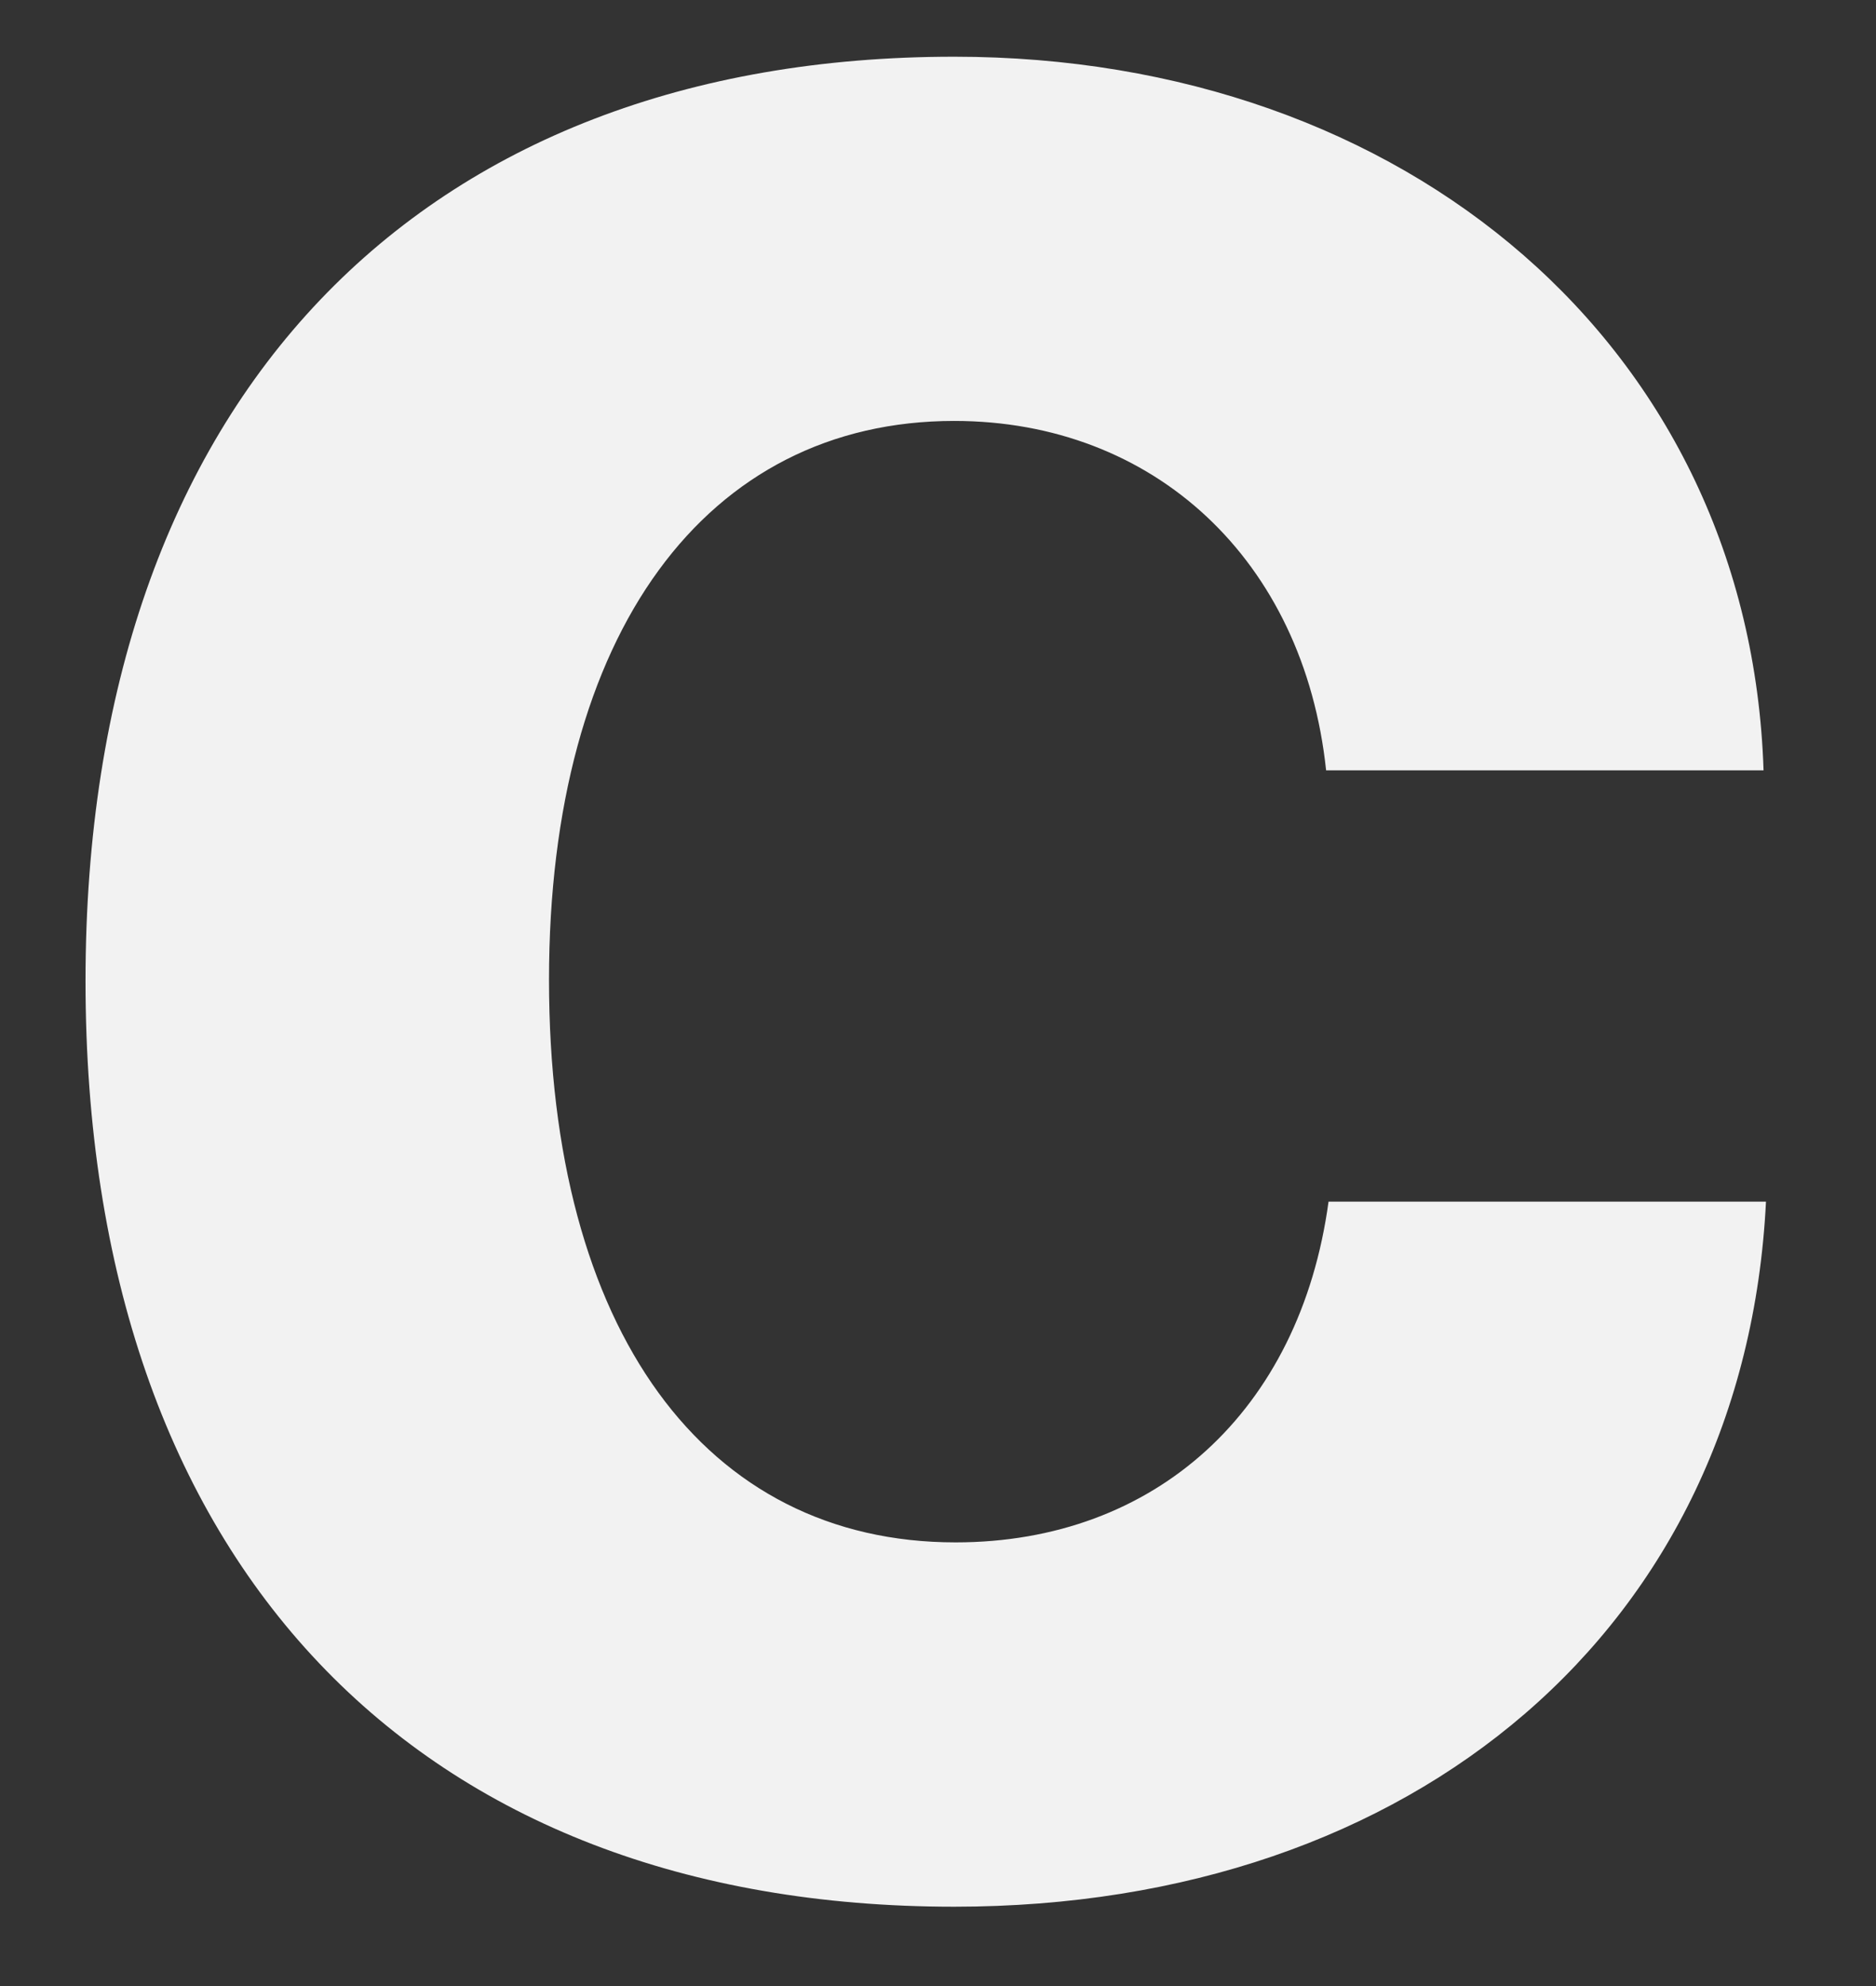
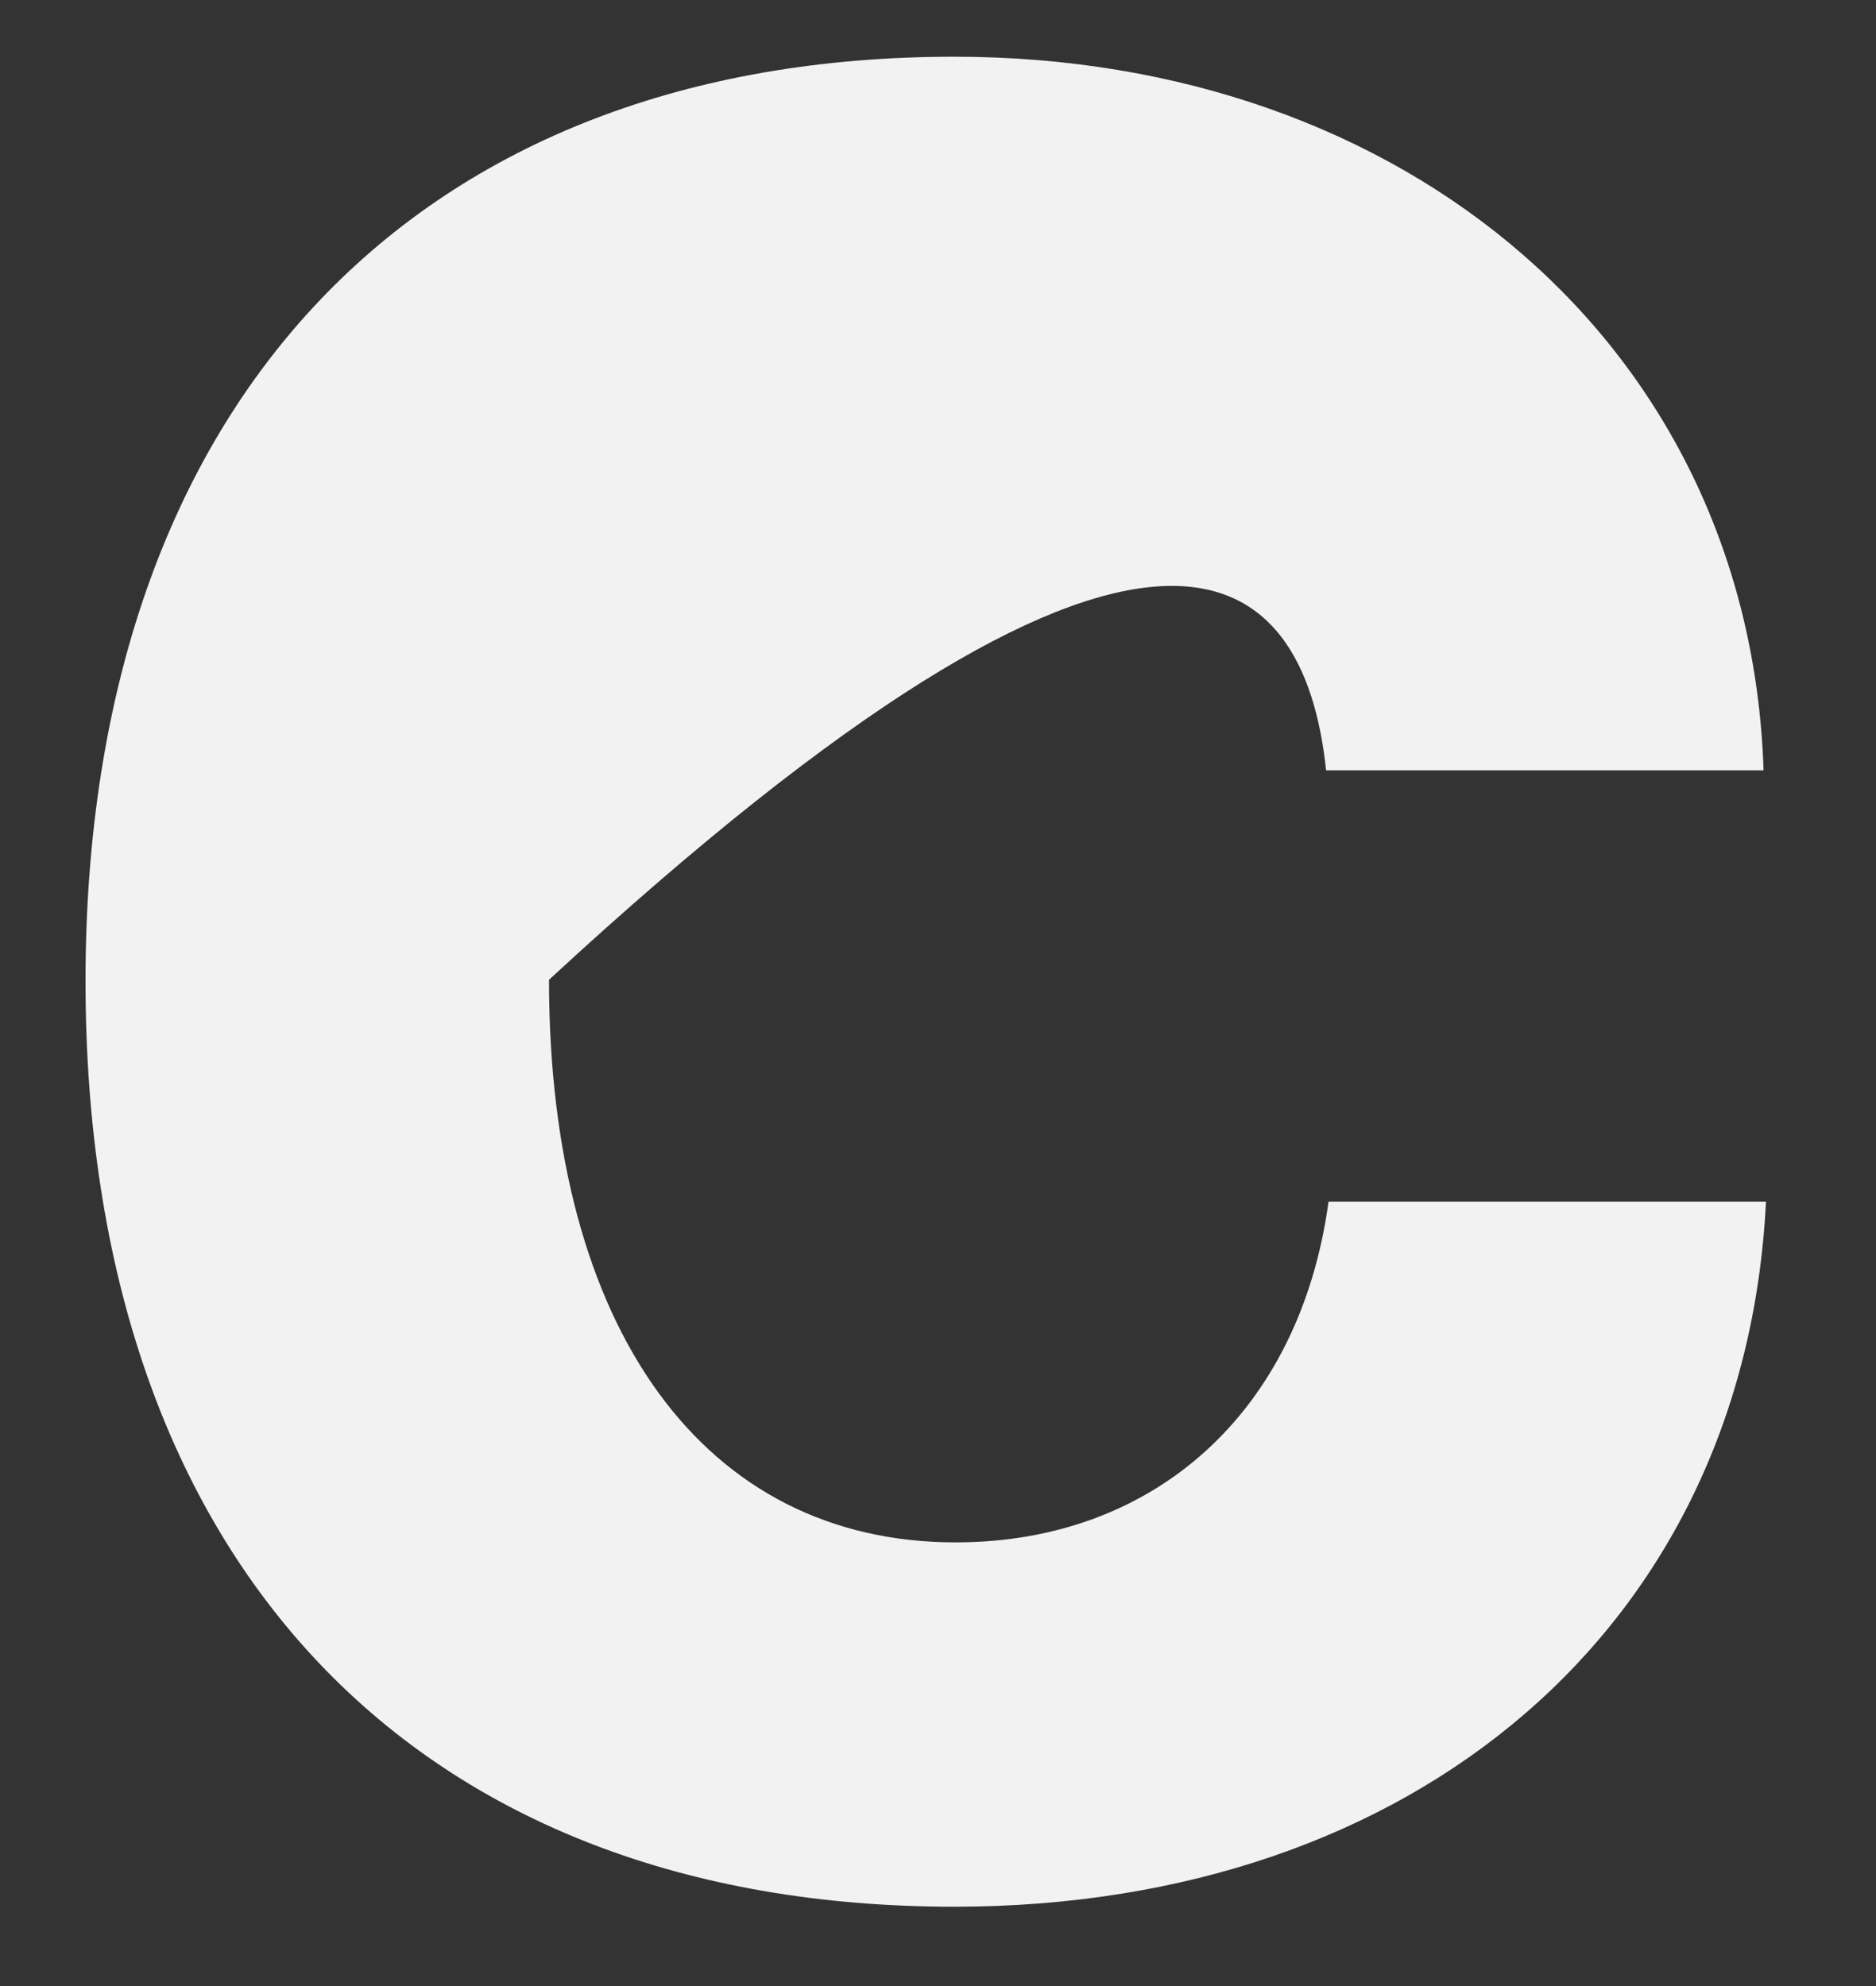
<svg xmlns="http://www.w3.org/2000/svg" width="17" height="18" viewBox="0 0 17 18" fill="none">
  <rect x="0" y="0" width="17" height="18" fill="#333333" stroke="none" />
-   <path d="M8.647 17.281C12.825 17.281 15.812 14.743 16.003 10.891H12.039C11.781 12.789 10.467 13.979 8.659 13.979C6.39 13.979 4.975 12.059 4.975 8.88C4.975 5.736 6.401 3.815 8.647 3.815C10.456 3.815 11.815 5.073 12.017 6.982H15.981C15.857 3.153 12.747 0.514 8.647 0.514C3.818 0.514 0.775 3.602 0.775 8.892C0.775 14.192 3.796 17.281 8.647 17.281Z" fill="#F2F2F2" />
+   <path d="M8.647 17.281C12.825 17.281 15.812 14.743 16.003 10.891H12.039C11.781 12.789 10.467 13.979 8.659 13.979C6.39 13.979 4.975 12.059 4.975 8.88C10.456 3.815 11.815 5.073 12.017 6.982H15.981C15.857 3.153 12.747 0.514 8.647 0.514C3.818 0.514 0.775 3.602 0.775 8.892C0.775 14.192 3.796 17.281 8.647 17.281Z" fill="#F2F2F2" />
</svg>